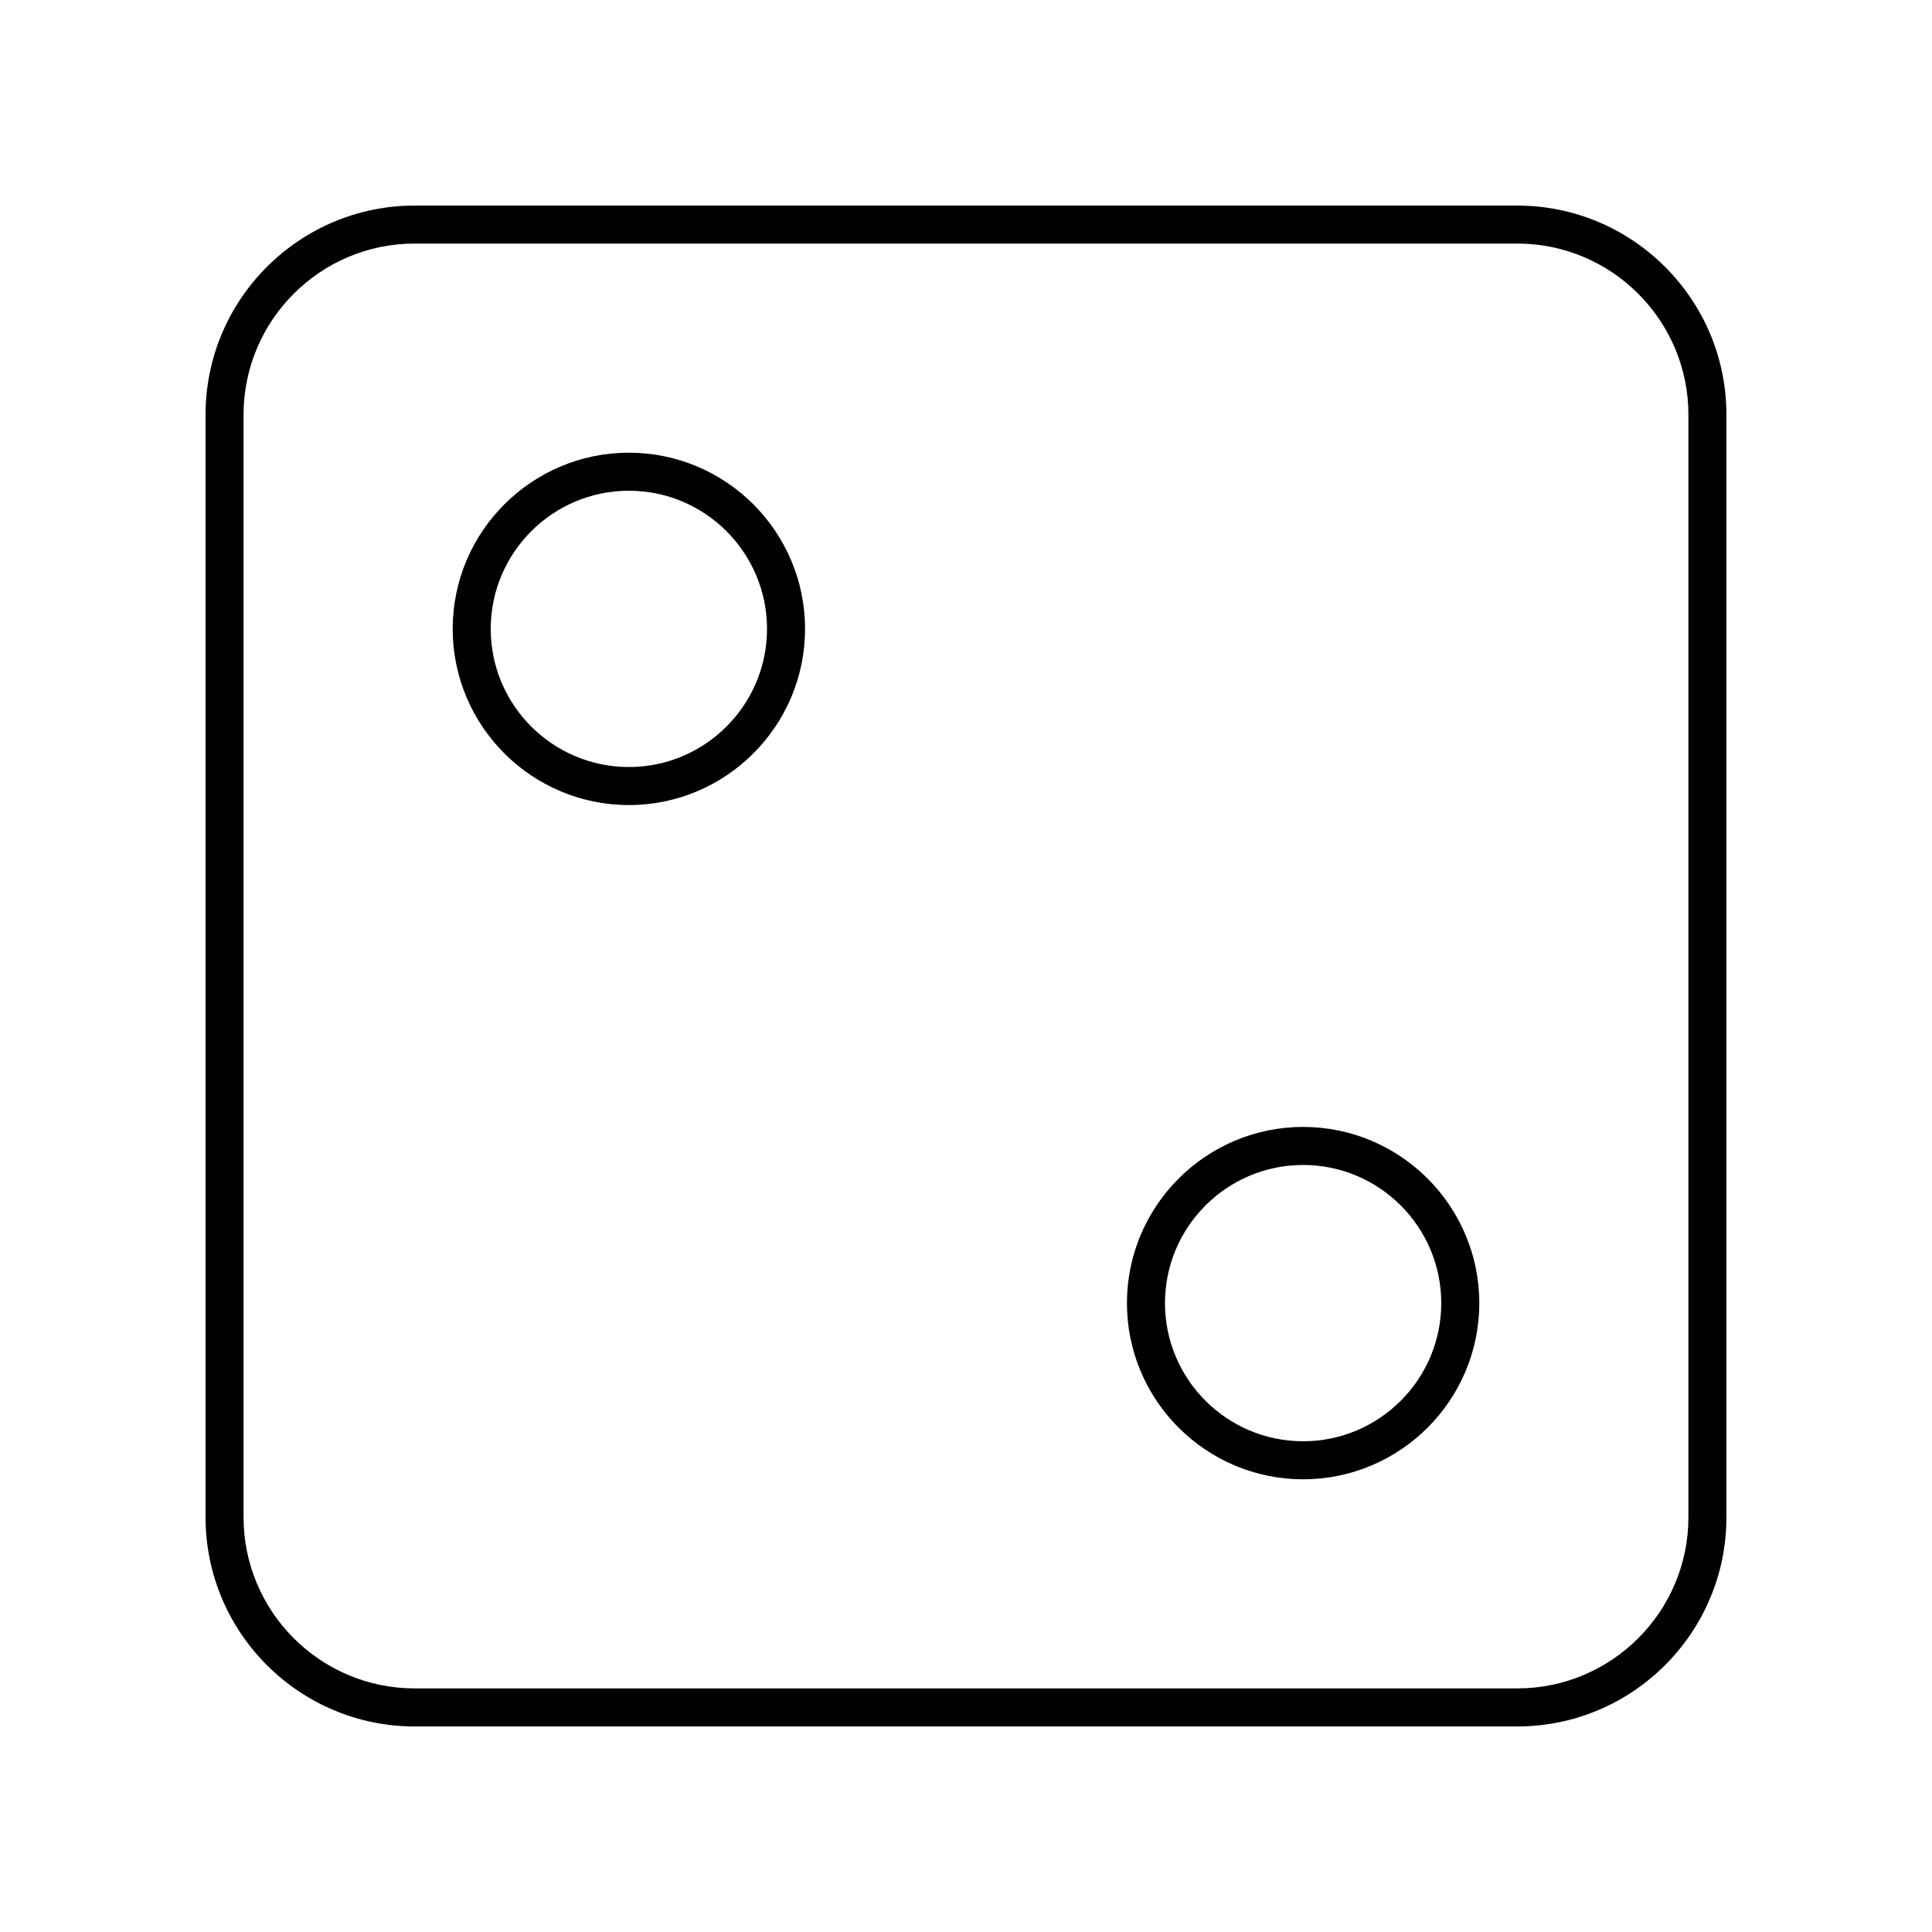
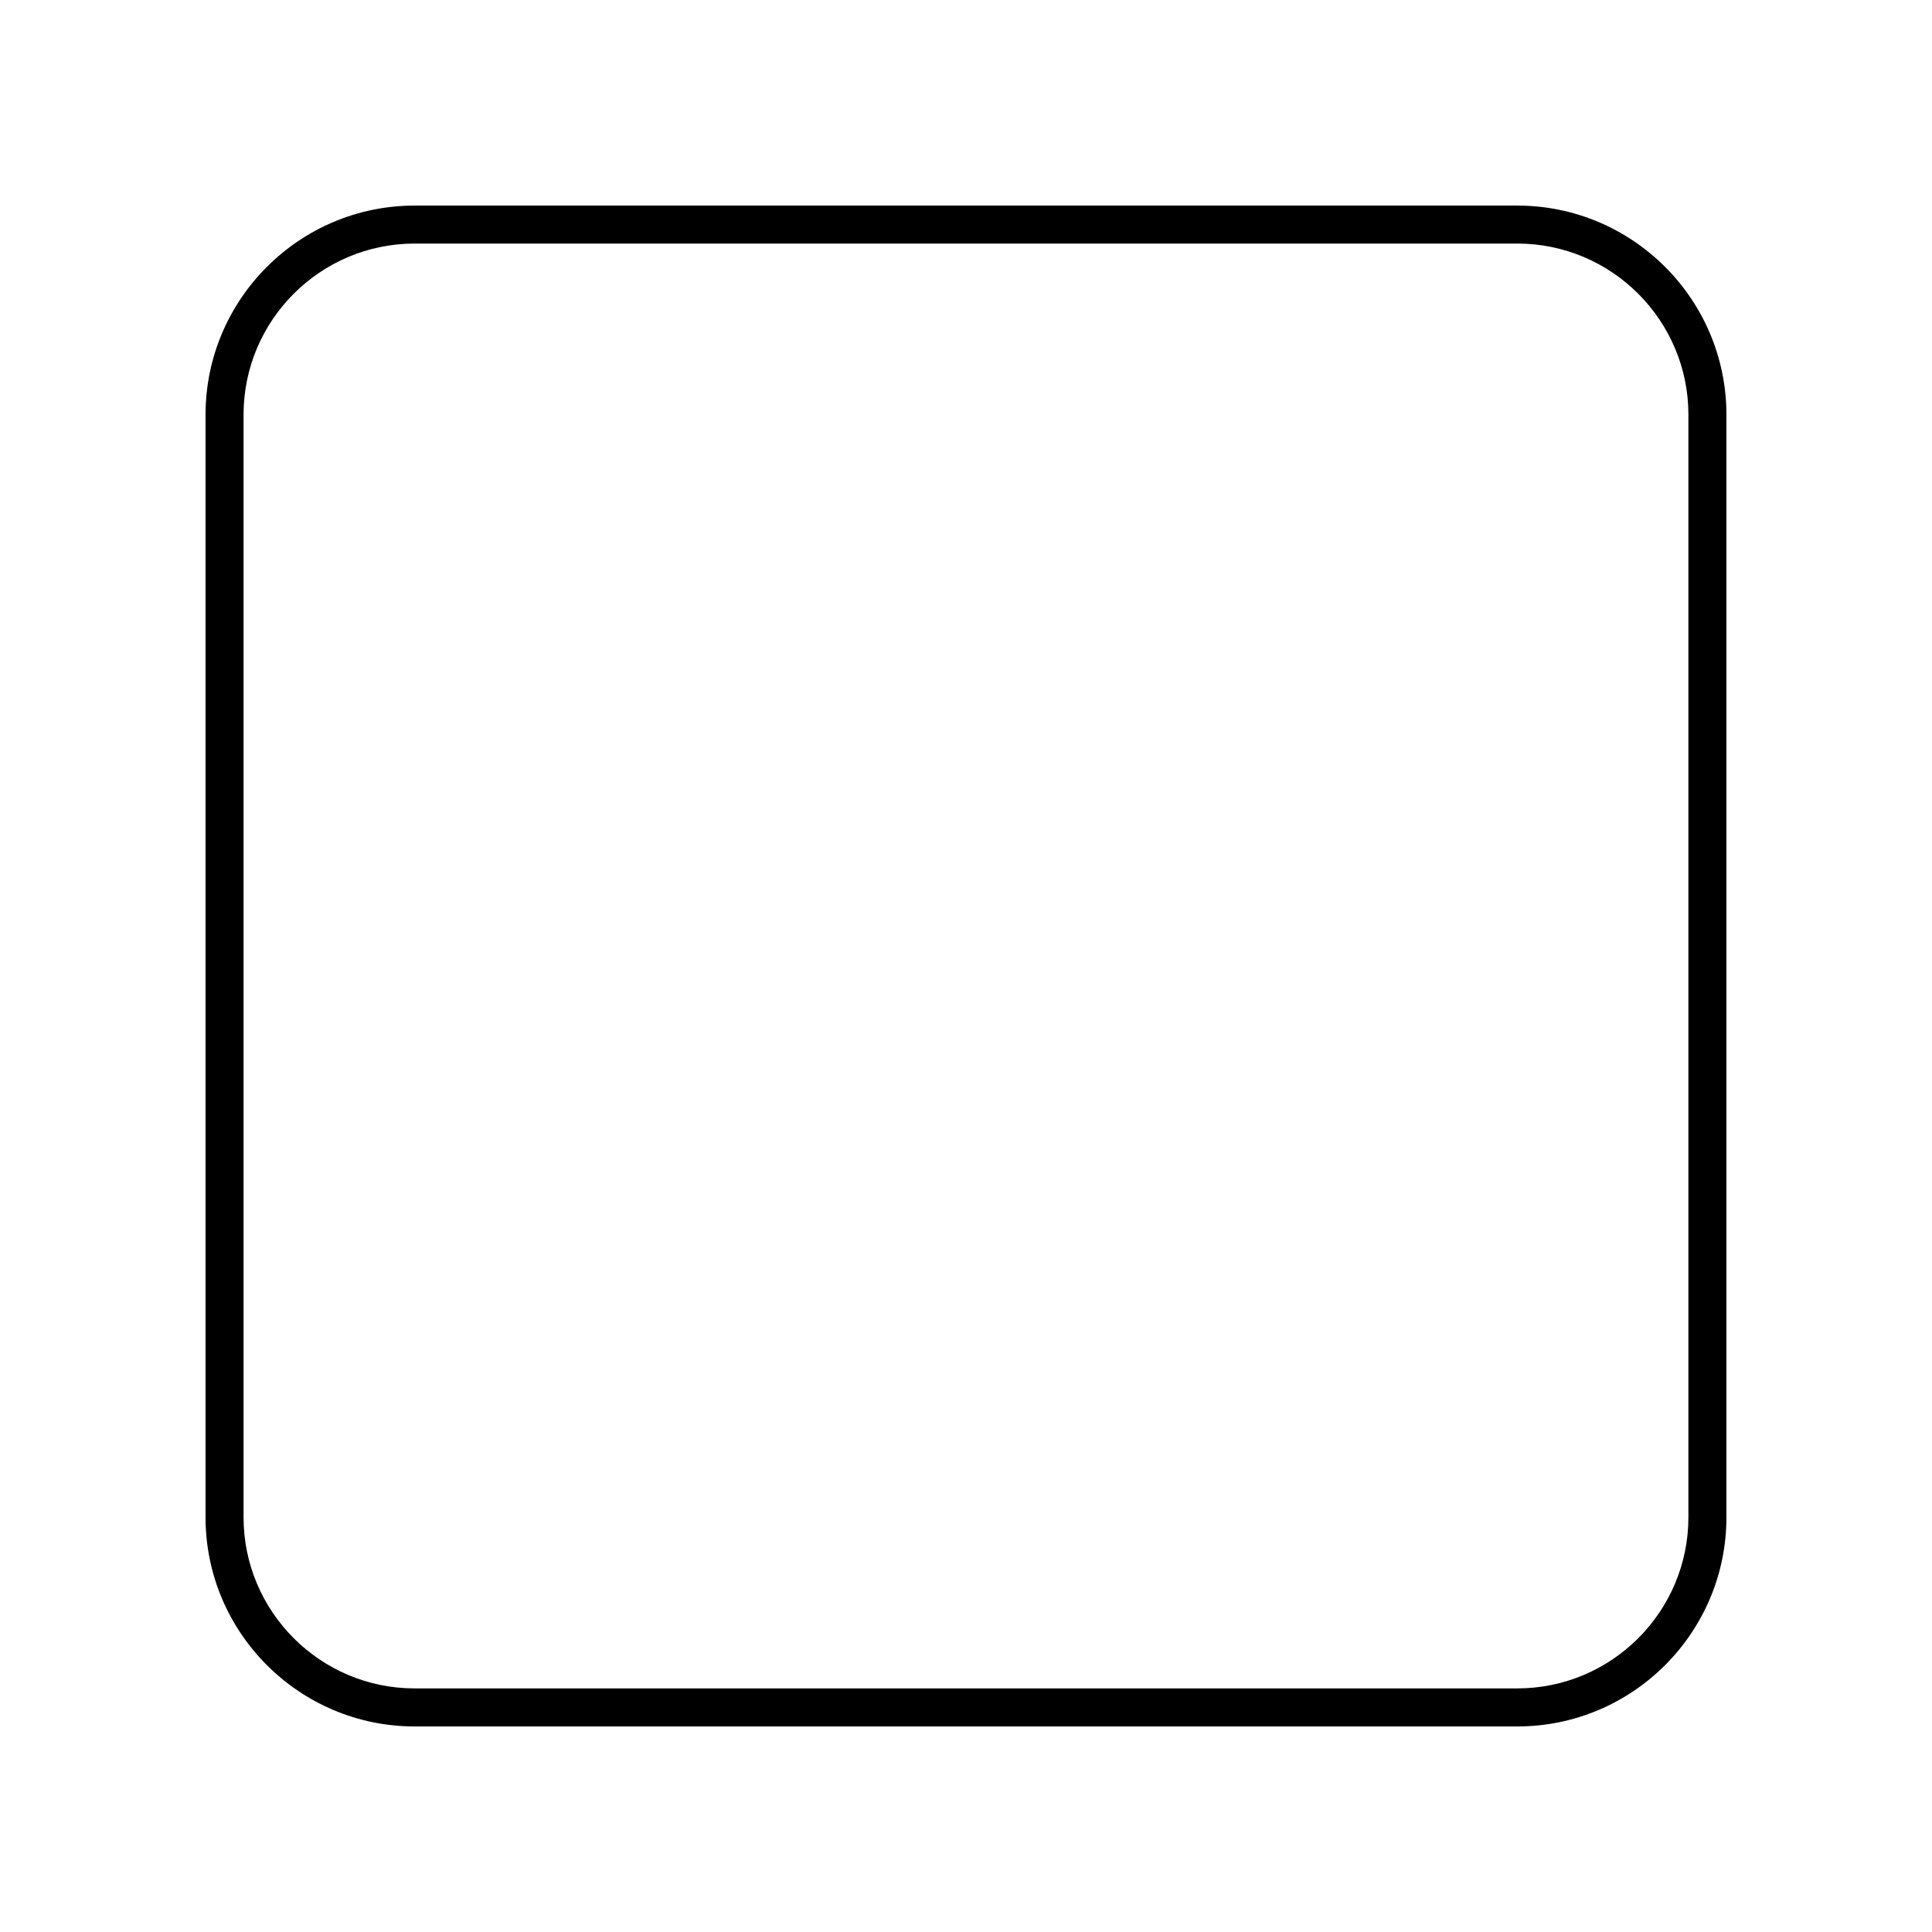
<svg xmlns="http://www.w3.org/2000/svg" fill="#000000" width="800px" height="800px" version="1.1" viewBox="144 144 512 512">
  <g>
    <path d="m546.1 198.48h-292.21c-30.559 0-55.418 24.859-55.418 55.418v292.21c0 30.559 24.859 55.418 55.418 55.418h292.21c30.559 0 55.418-24.859 55.418-55.418v-292.21c0-30.559-24.863-55.418-55.422-55.418zm45.344 347.62c0 25.004-20.344 45.344-45.344 45.344h-292.21c-25 0-45.344-20.34-45.344-45.344v-292.21c0-25.004 20.344-45.344 45.344-45.344h292.21c25 0 45.344 20.34 45.344 45.344z" />
-     <path d="m310.66 263.97c-25.746 0-46.691 20.945-46.691 46.688 0 25.746 20.945 46.691 46.688 46.691s46.688-20.945 46.688-46.691c0-25.742-20.941-46.688-46.684-46.688zm0 83.301c-20.191 0-36.613-16.422-36.613-36.613 0-20.188 16.422-36.609 36.613-36.609 20.188 0 36.609 16.422 36.609 36.609 0 20.191-16.426 36.613-36.609 36.613z" />
-     <path d="m489.34 442.65c-25.742 0-46.688 20.945-46.688 46.691 0 25.742 20.941 46.688 46.688 46.688 25.742 0 46.688-20.945 46.688-46.688 0-25.746-20.945-46.691-46.688-46.691zm0 83.301c-20.188 0-36.609-16.422-36.609-36.609 0-20.191 16.422-36.613 36.609-36.613s36.609 16.422 36.609 36.613c0 20.188-16.422 36.609-36.609 36.609z" />
  </g>
</svg>